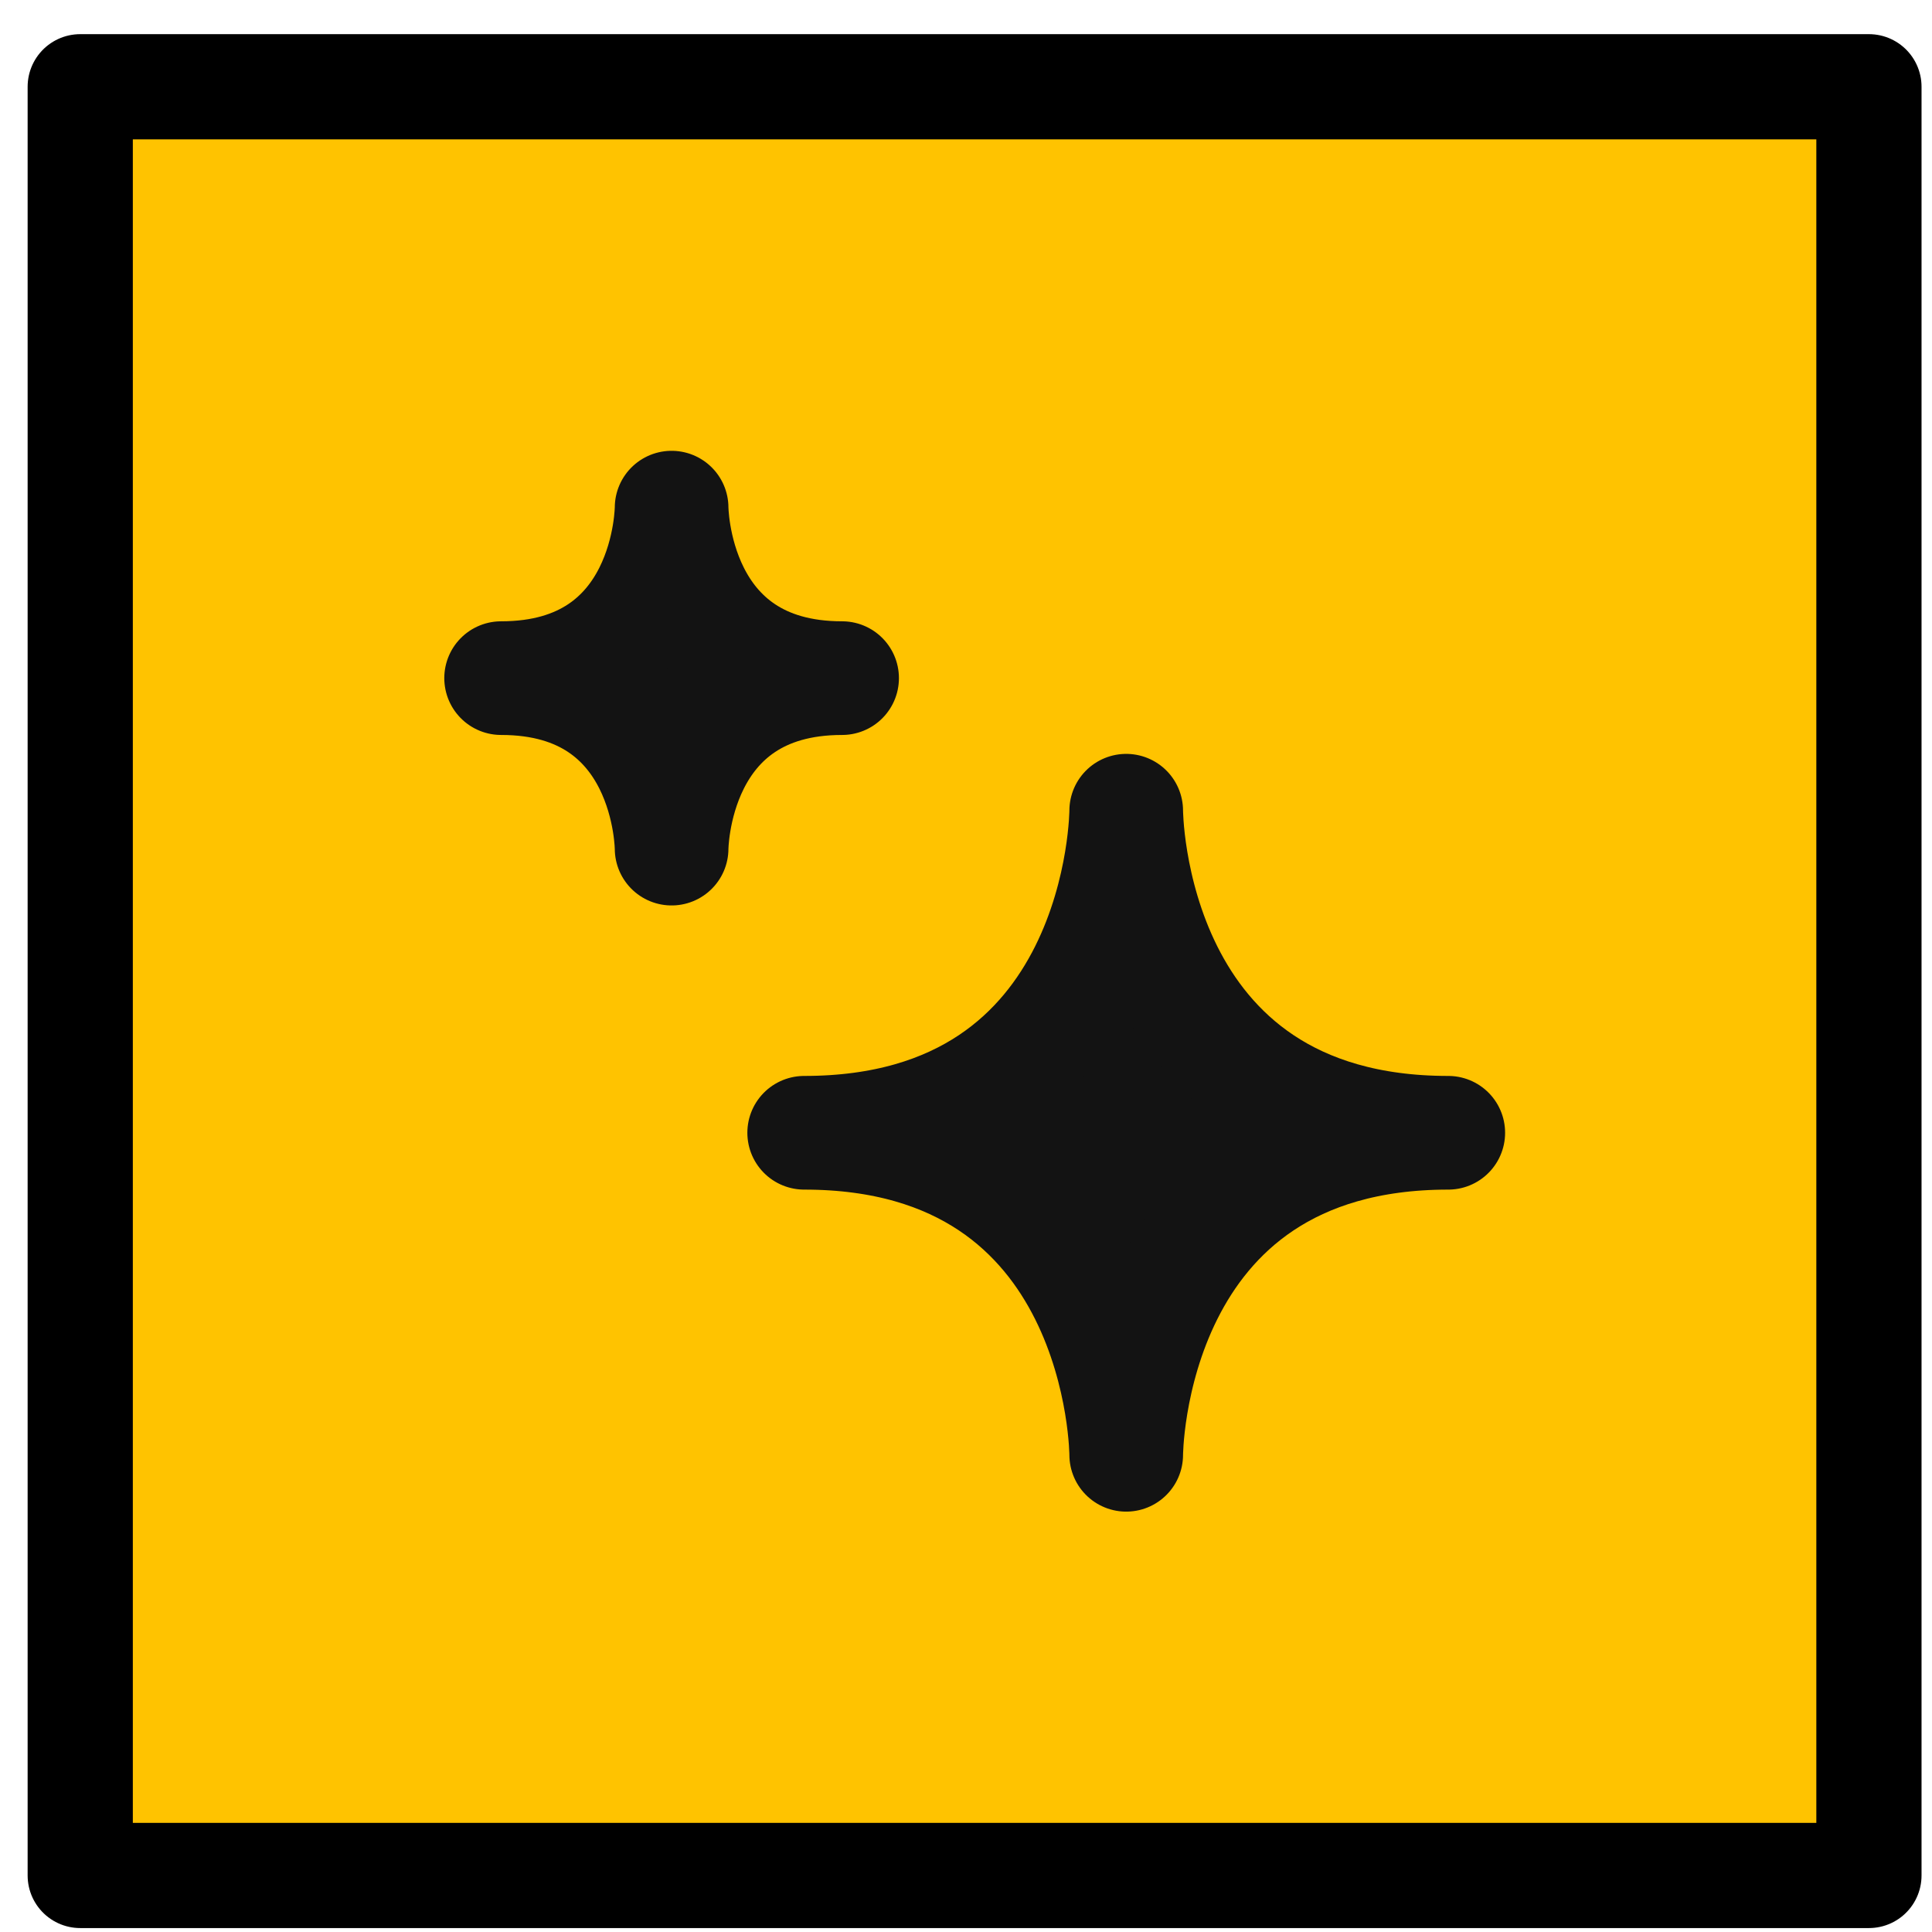
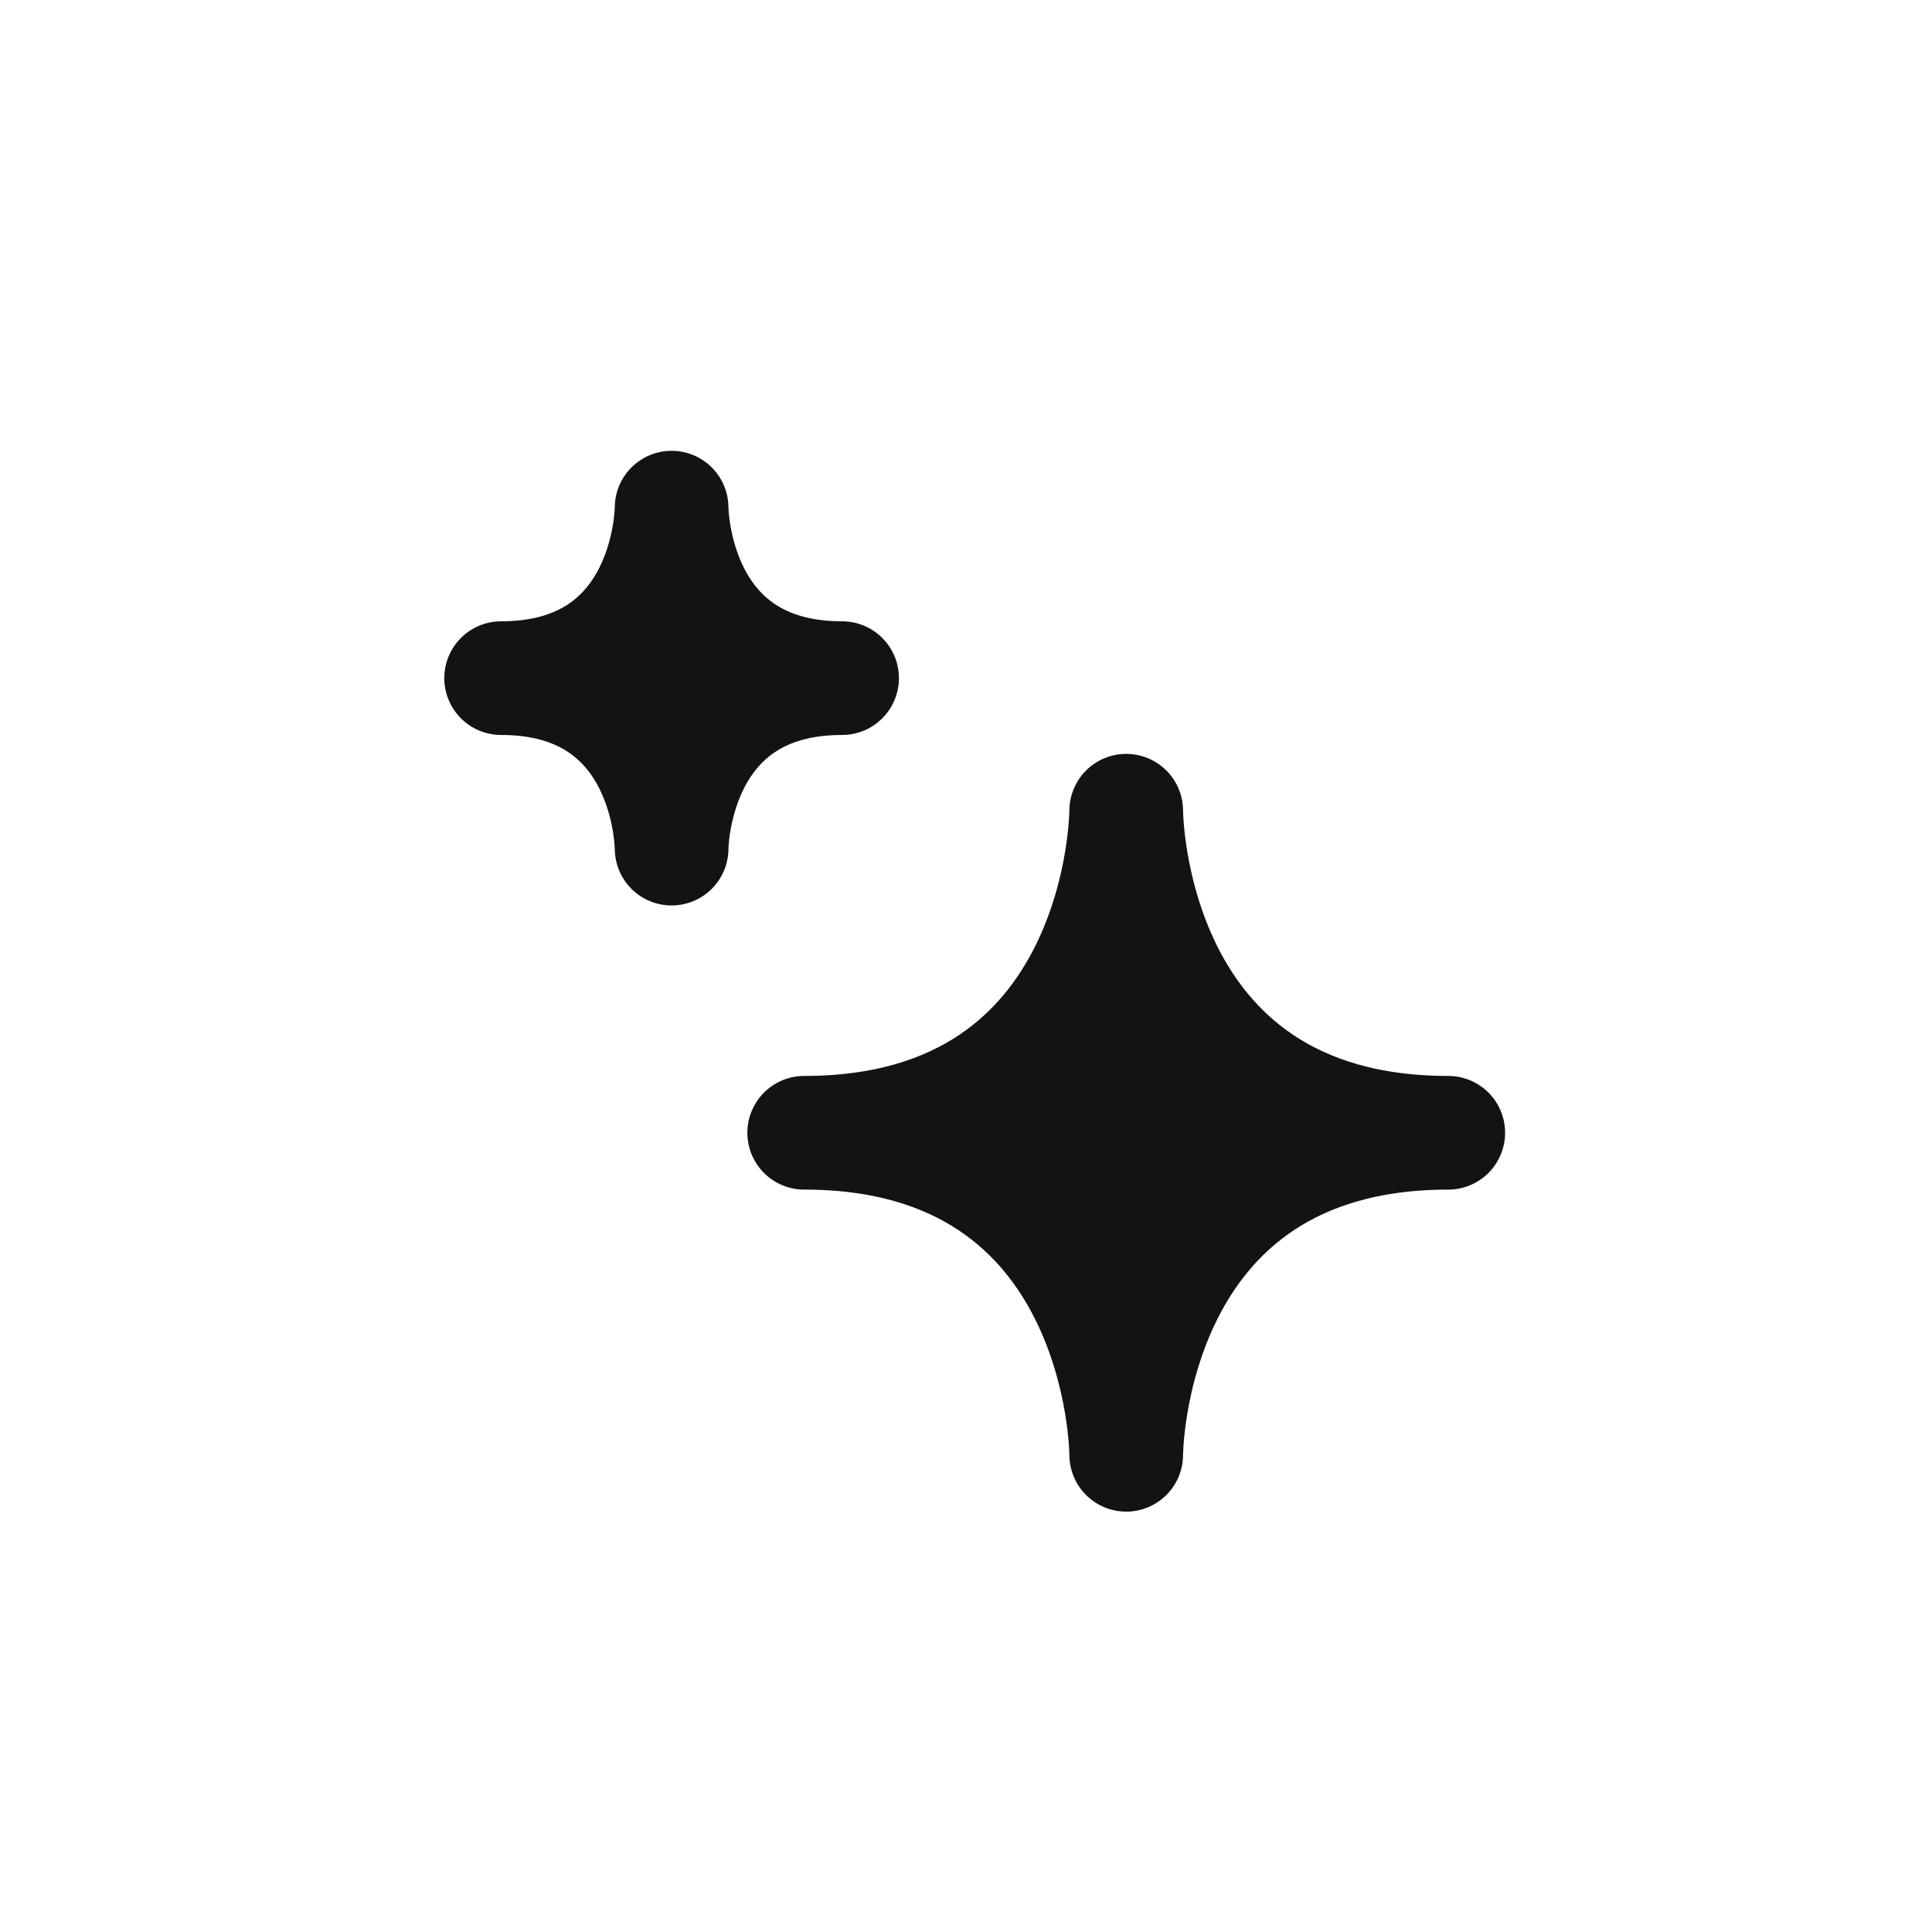
<svg xmlns="http://www.w3.org/2000/svg" width="53" height="53" viewBox="0 0 53 53" fill="none">
-   <rect x="2.201" y="2.38" width="49.069" height="49.069" fill="#FFC300" stroke="black" stroke-width="2.886" stroke-linejoin="round" />
  <path d="M22.061 31.075C30.895 31.075 30.895 22.24 30.895 22.24C30.895 22.24 30.895 31.075 39.73 31.075C30.895 31.075 30.895 39.909 30.895 39.909C30.895 39.909 30.895 31.075 22.061 31.075ZM18.424 13.926C18.424 13.926 18.424 18.603 13.747 18.603C18.424 18.603 18.424 23.28 18.424 23.28C18.424 23.28 18.424 18.603 23.101 18.603C18.424 18.603 18.424 13.926 18.424 13.926Z" fill="#131313" stroke="#131313" stroke-width="3.118" stroke-linecap="round" stroke-linejoin="round" />
</svg>